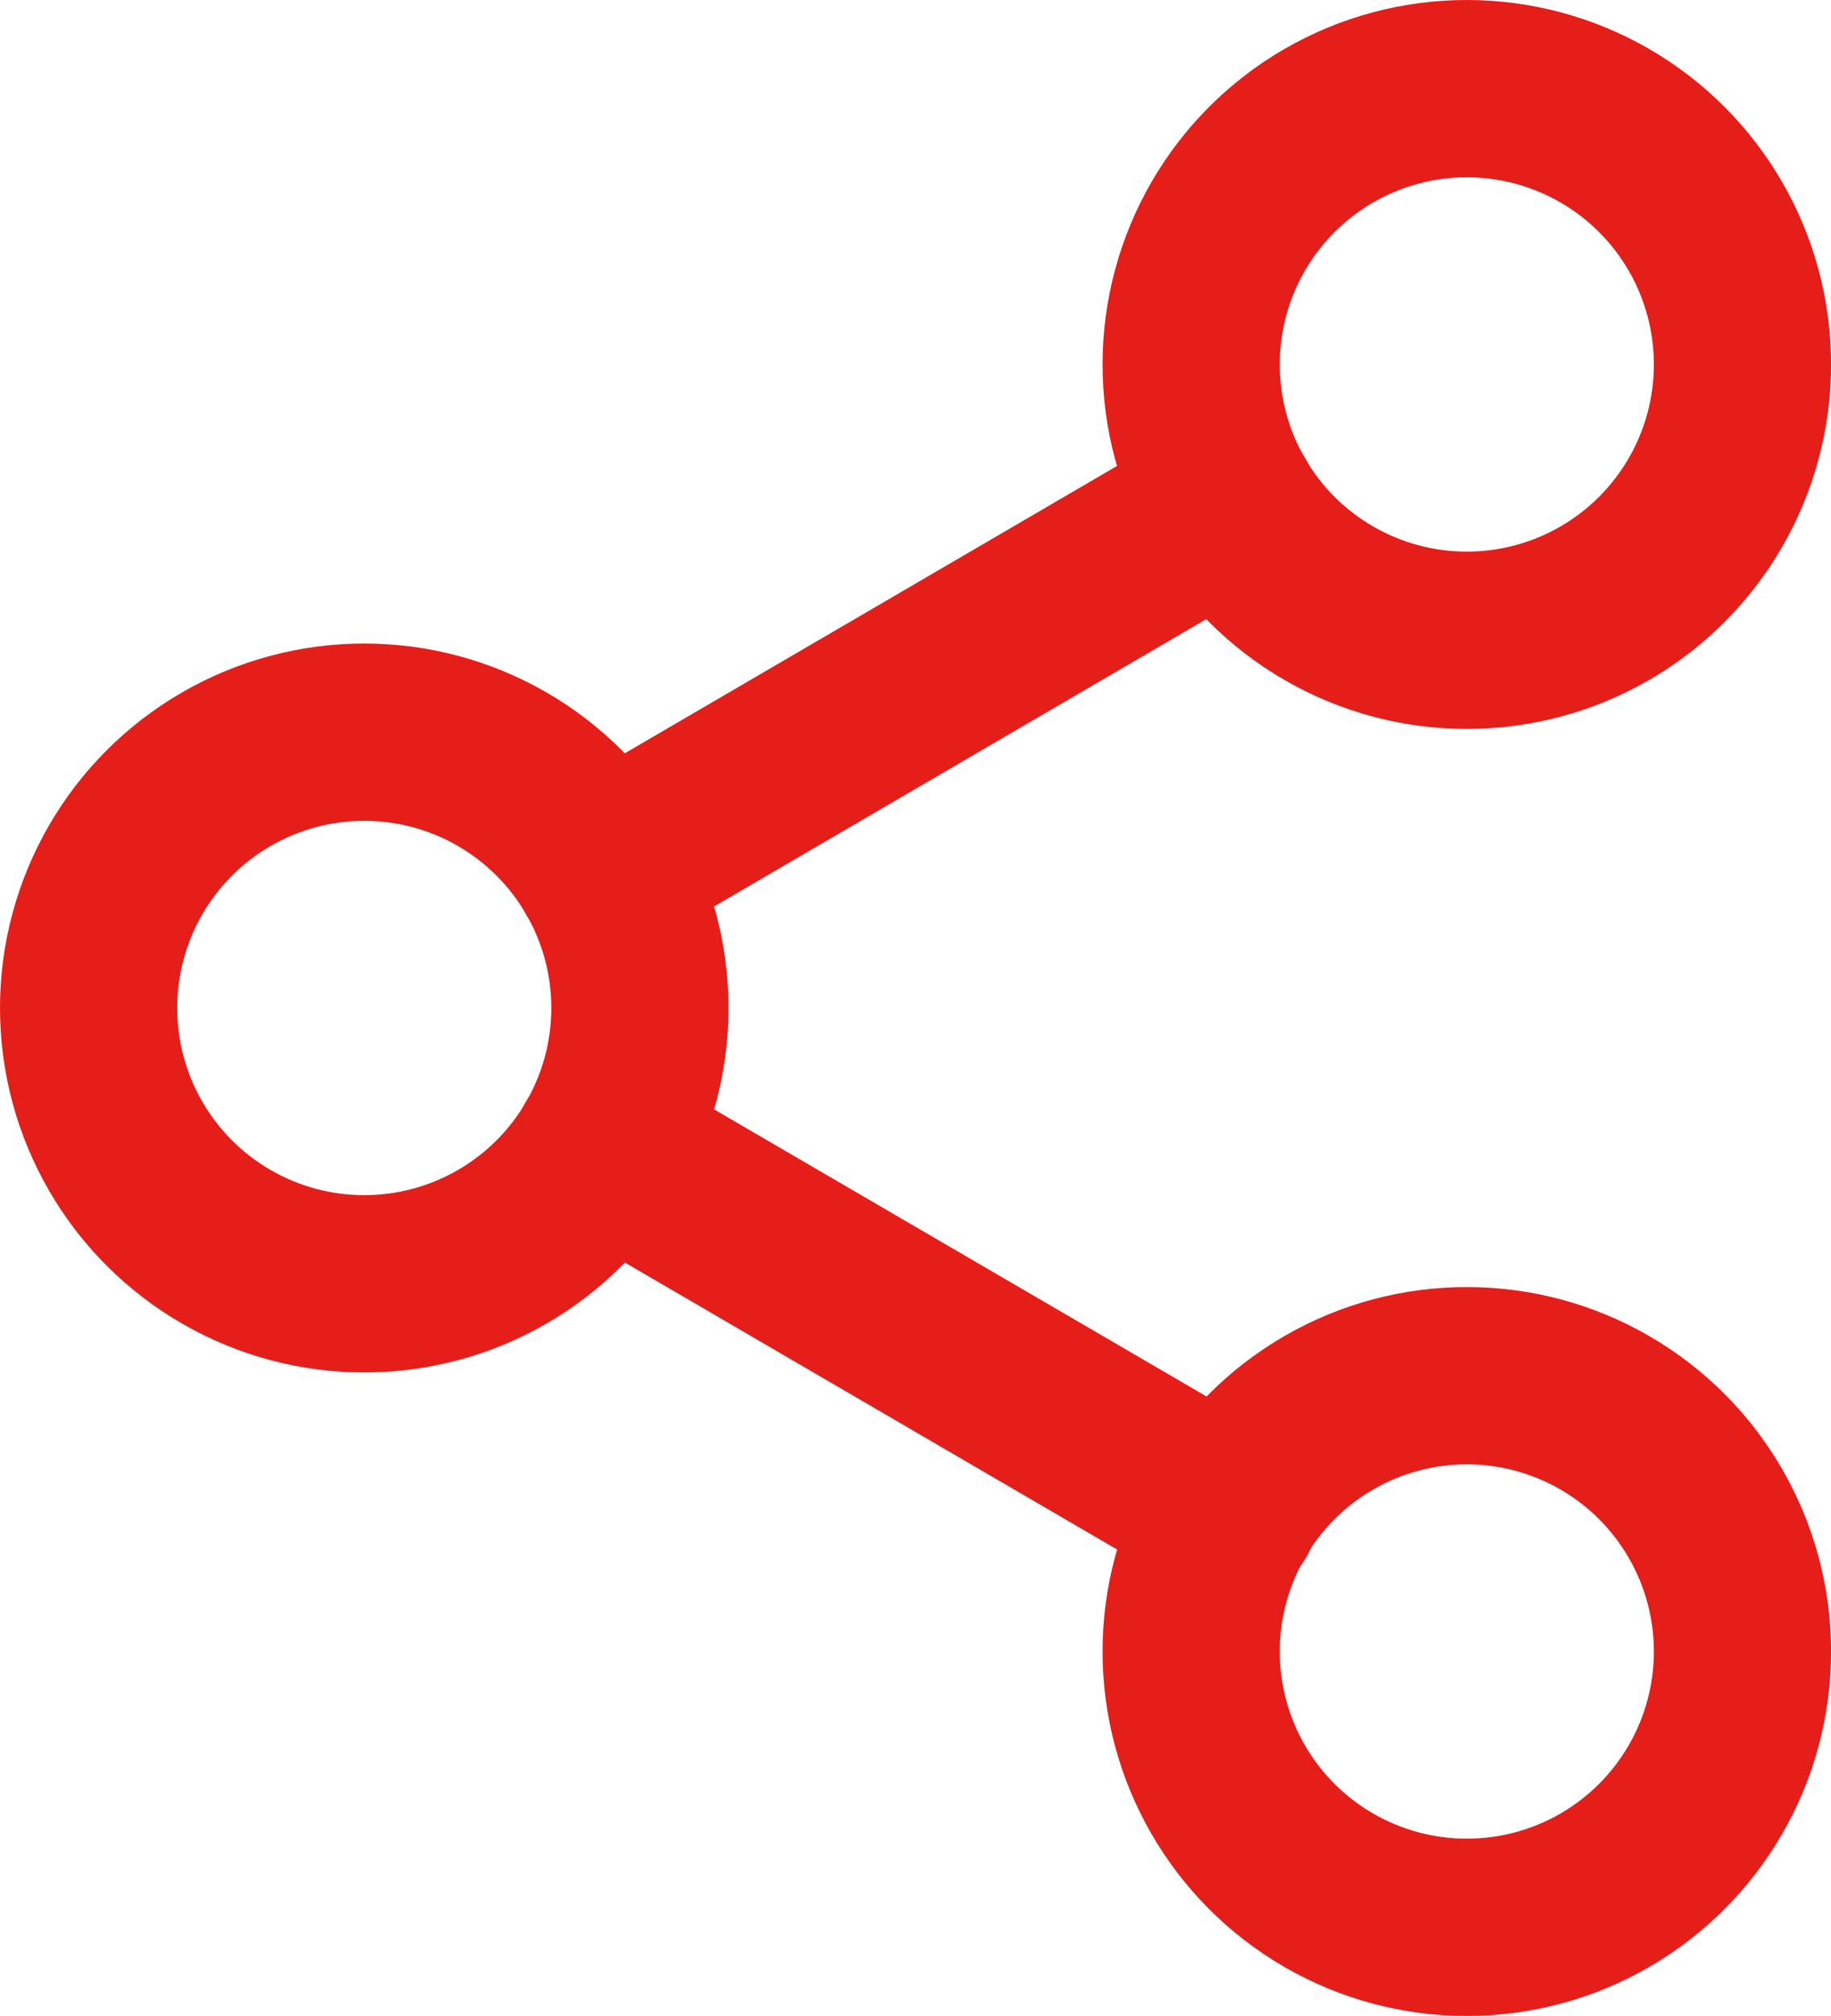
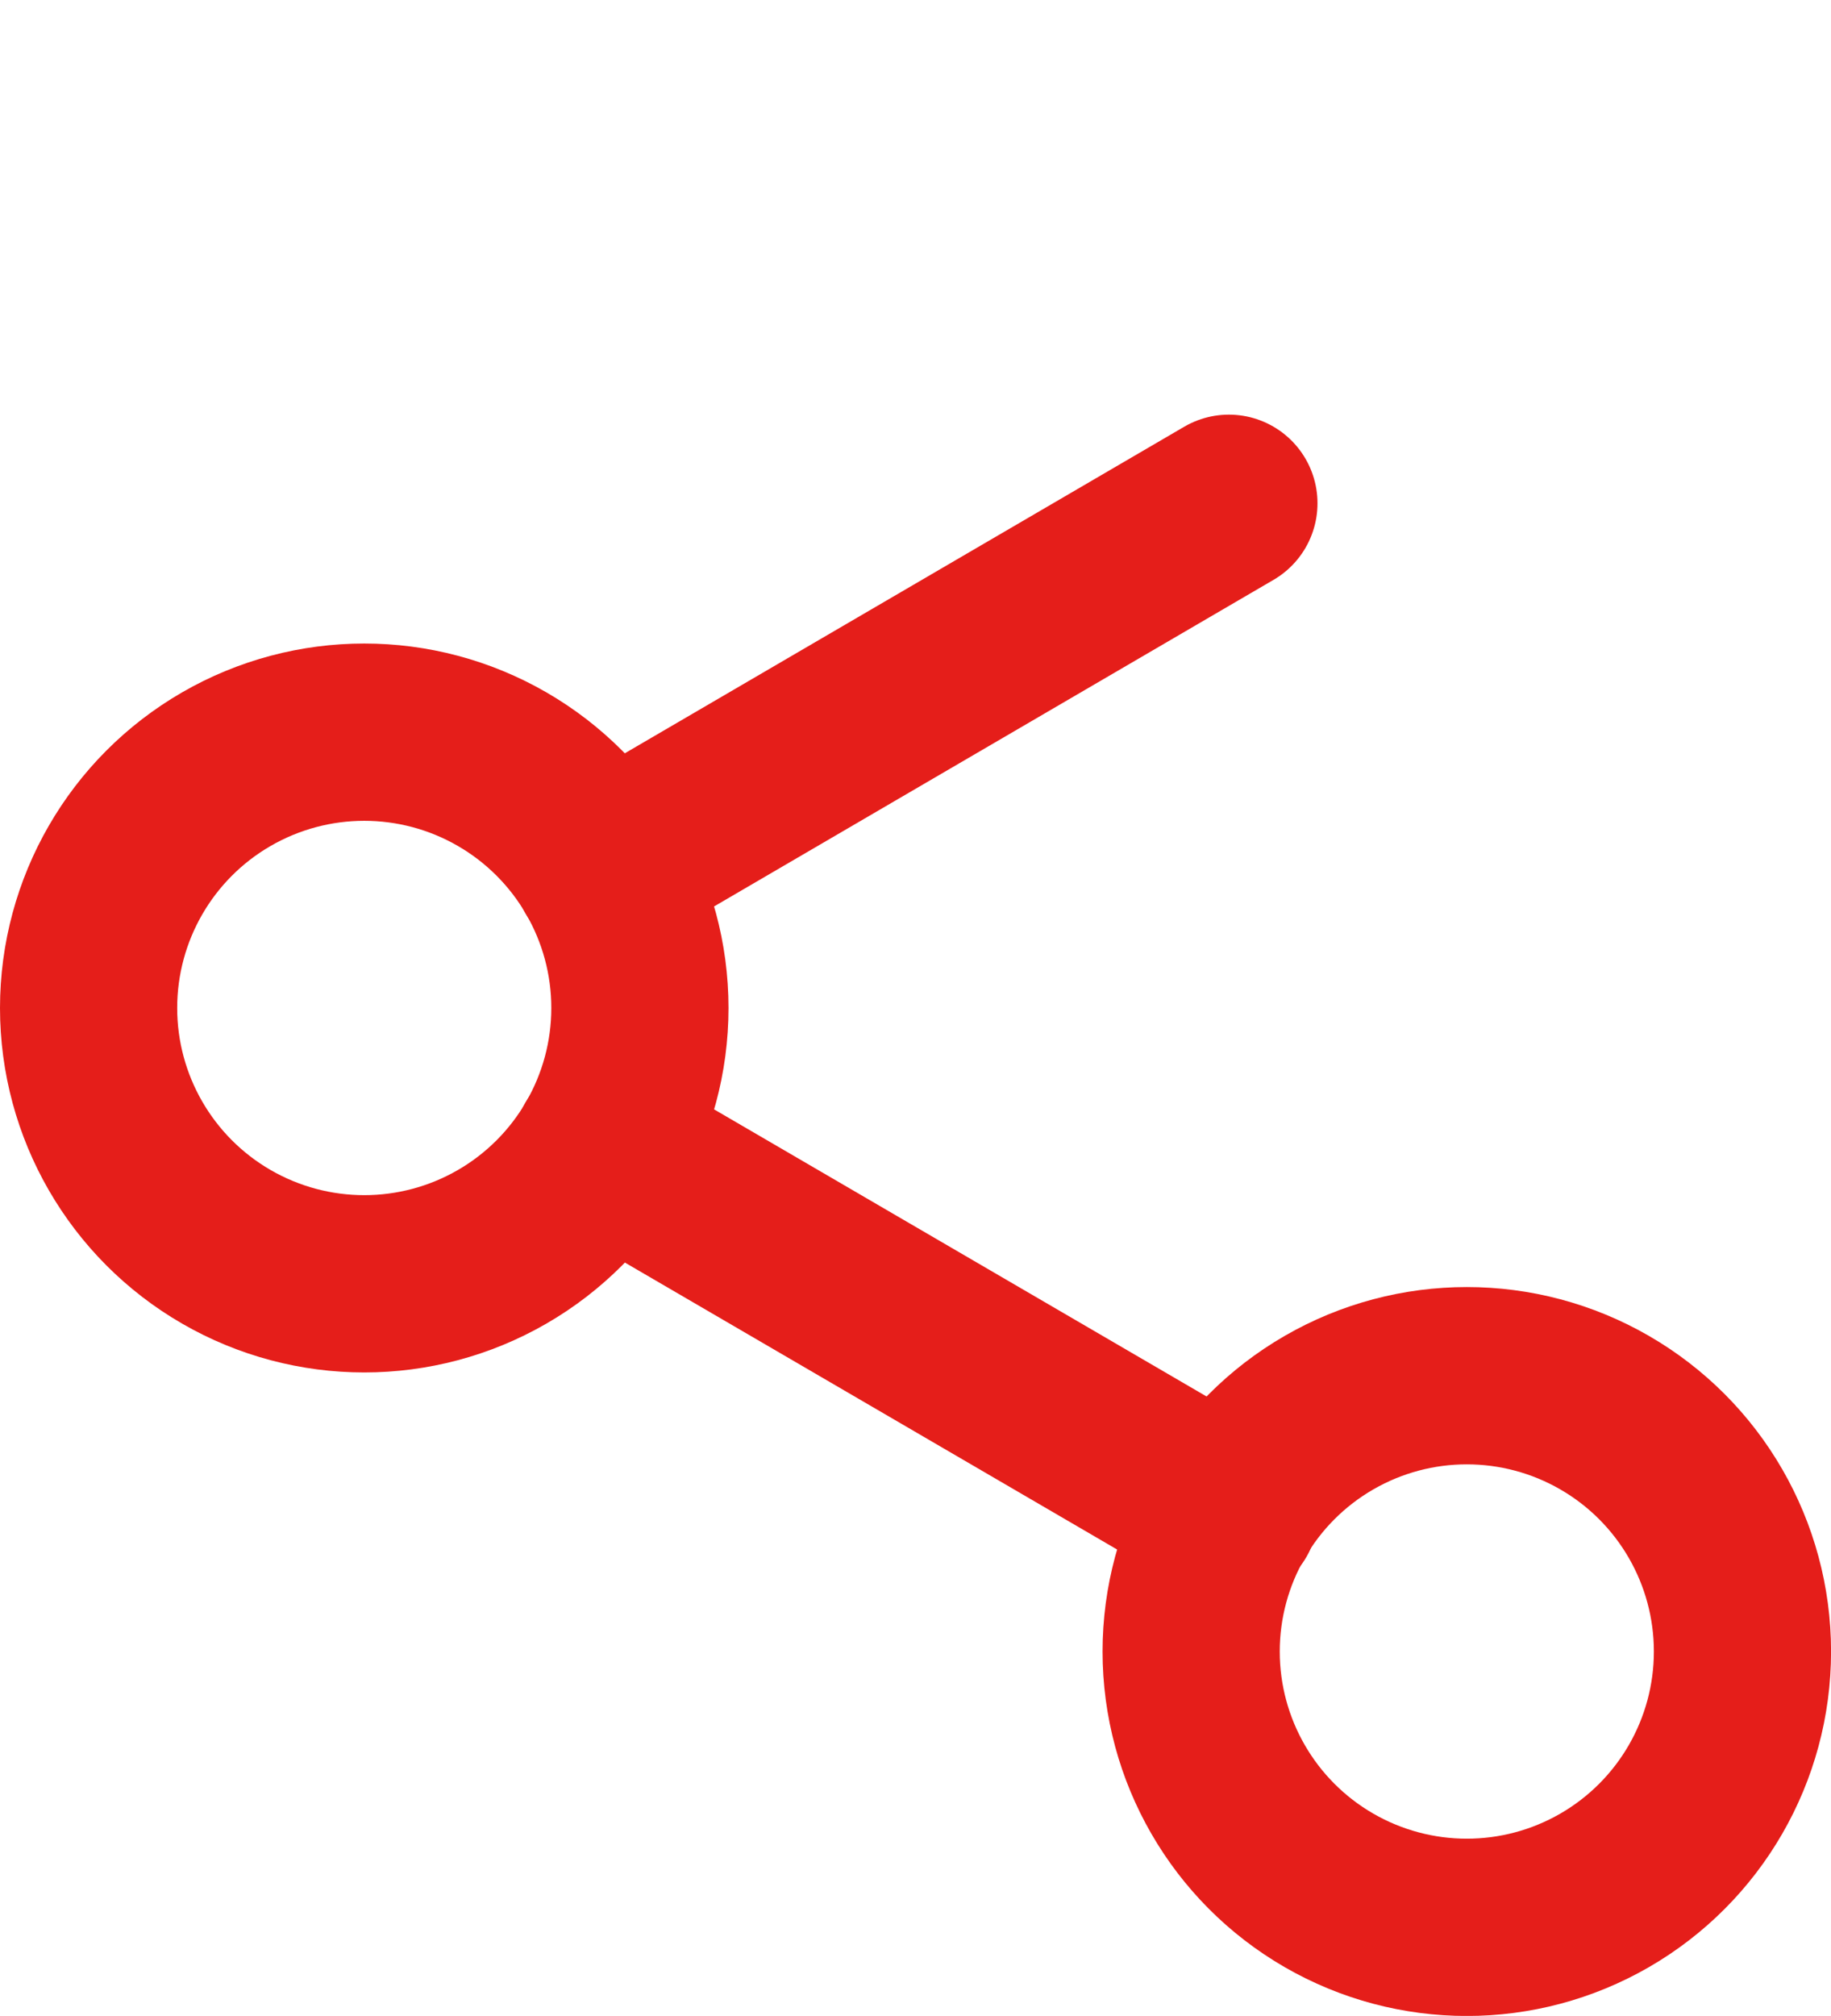
<svg xmlns="http://www.w3.org/2000/svg" width="31" height="34.111" viewBox="0 0 31 34.111">
  <defs>
    <style>
      .cls-1 {
        fill: none;
        stroke: #e51e1a;
        stroke-linecap: round;
        stroke-linejoin: round;
        stroke-width: 3px;
      }
    </style>
  </defs>
  <g id="share-2" transform="translate(-1.5 -0.5)">
    <g id="Group_586" data-name="Group 586" transform="translate(3 2)">
-       <circle id="Ellipse_50" data-name="Ellipse 50" class="cls-1" cx="4.667" cy="4.667" r="4.667" transform="translate(18.667)" />
      <circle id="Ellipse_51" data-name="Ellipse 51" class="cls-1" cx="4.667" cy="4.667" r="4.667" transform="translate(0 10.889)" />
      <circle id="Ellipse_52" data-name="Ellipse 52" class="cls-1" cx="4.667" cy="4.667" r="4.667" transform="translate(18.667 21.778)" />
      <path id="Path_757" data-name="Path 757" class="cls-1" d="M8.59,13.51,19.214,19.7" transform="translate(0.106 4.394)" />
      <path id="Path_758" data-name="Path 758" class="cls-1" d="M19.2,6.51,8.59,12.7" transform="translate(0.106 0.506)" />
    </g>
  </g>
</svg>